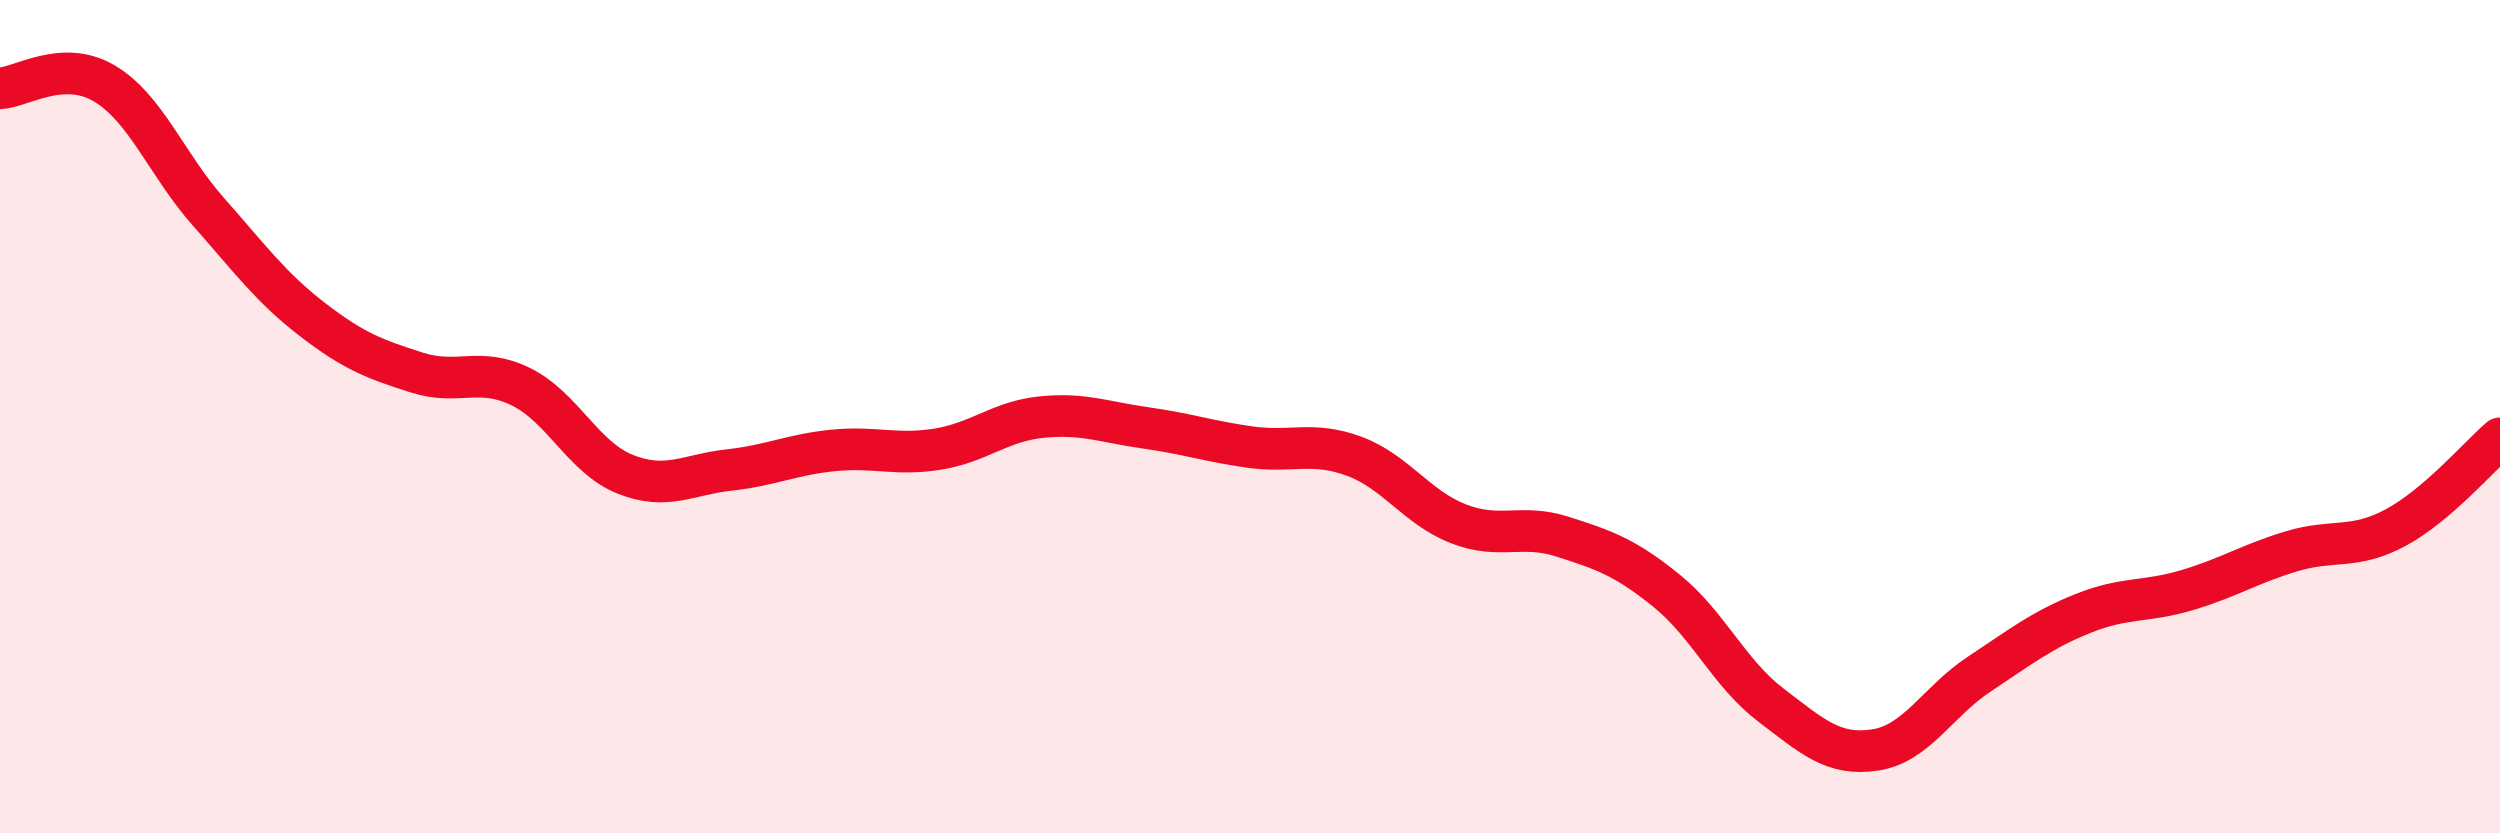
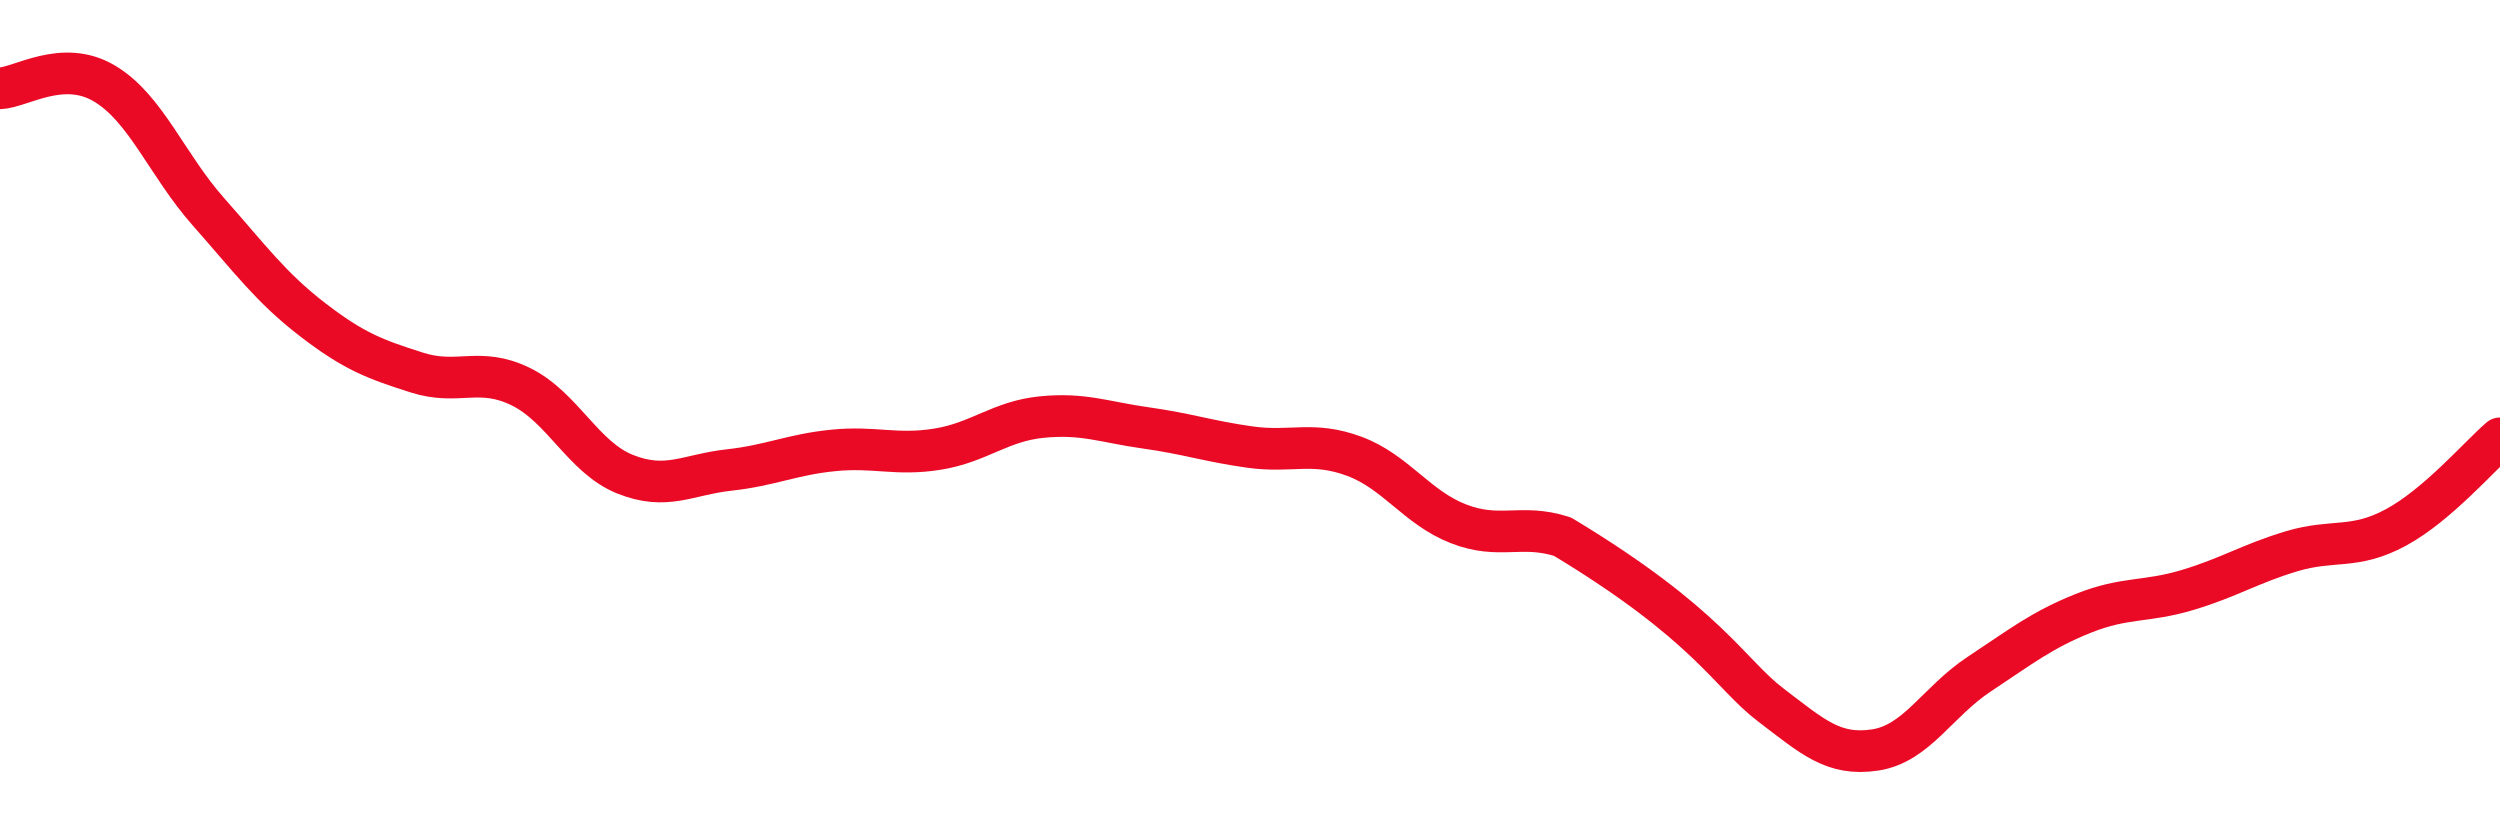
<svg xmlns="http://www.w3.org/2000/svg" width="60" height="20" viewBox="0 0 60 20">
-   <path d="M 0,2.12 C 0.5,2.1 1.5,1.41 2.5,2 C 3.5,2.59 4,3.95 5,5.08 C 6,6.21 6.5,6.9 7.5,7.67 C 8.5,8.44 9,8.62 10,8.94 C 11,9.26 11.5,8.79 12.5,9.28 C 13.5,9.77 14,10.98 15,11.38 C 16,11.78 16.5,11.39 17.5,11.28 C 18.5,11.17 19,10.91 20,10.81 C 21,10.71 21.5,10.94 22.5,10.78 C 23.5,10.62 24,10.11 25,10.01 C 26,9.91 26.5,10.13 27.5,10.27 C 28.5,10.41 29,10.59 30,10.73 C 31,10.87 31.5,10.58 32.5,10.95 C 33.5,11.32 34,12.18 35,12.57 C 36,12.96 36.5,12.56 37.5,12.88 C 38.5,13.2 39,13.37 40,14.18 C 41,14.99 41.5,16.16 42.5,16.92 C 43.5,17.68 44,18.15 45,18 C 46,17.85 46.5,16.84 47.5,16.18 C 48.5,15.52 49,15.12 50,14.72 C 51,14.32 51.5,14.46 52.5,14.16 C 53.5,13.86 54,13.53 55,13.23 C 56,12.93 56.5,13.2 57.5,12.66 C 58.5,12.12 59.5,10.95 60,10.52L60 20L0 20Z" fill="#EB0A25" opacity="0.1" stroke-linecap="round" stroke-linejoin="round" />
-   <path d="M 0,2.12 C 0.5,2.1 1.5,1.41 2.5,2 C 3.5,2.59 4,3.95 5,5.08 C 6,6.21 6.5,6.9 7.5,7.67 C 8.5,8.44 9,8.62 10,8.94 C 11,9.26 11.5,8.79 12.5,9.28 C 13.5,9.77 14,10.98 15,11.38 C 16,11.78 16.5,11.39 17.5,11.28 C 18.5,11.17 19,10.91 20,10.81 C 21,10.71 21.5,10.94 22.5,10.78 C 23.5,10.62 24,10.11 25,10.01 C 26,9.91 26.5,10.13 27.5,10.27 C 28.5,10.41 29,10.59 30,10.73 C 31,10.87 31.5,10.58 32.5,10.95 C 33.5,11.32 34,12.18 35,12.57 C 36,12.96 36.5,12.56 37.5,12.88 C 38.5,13.2 39,13.37 40,14.18 C 41,14.99 41.5,16.16 42.5,16.92 C 43.5,17.68 44,18.15 45,18 C 46,17.85 46.5,16.84 47.5,16.18 C 48.5,15.52 49,15.12 50,14.72 C 51,14.32 51.5,14.46 52.5,14.16 C 53.5,13.86 54,13.53 55,13.23 C 56,12.93 56.5,13.2 57.5,12.66 C 58.5,12.12 59.5,10.95 60,10.52" stroke="#EB0A25" stroke-width="1" fill="none" stroke-linecap="round" stroke-linejoin="round" />
+   <path d="M 0,2.12 C 0.5,2.1 1.5,1.41 2.5,2 C 3.5,2.59 4,3.95 5,5.08 C 6,6.21 6.5,6.9 7.5,7.67 C 8.5,8.44 9,8.62 10,8.94 C 11,9.26 11.5,8.79 12.5,9.28 C 13.5,9.77 14,10.98 15,11.38 C 16,11.78 16.5,11.39 17.5,11.28 C 18.5,11.17 19,10.91 20,10.81 C 21,10.71 21.5,10.94 22.5,10.78 C 23.5,10.62 24,10.11 25,10.01 C 26,9.91 26.5,10.13 27.5,10.27 C 28.5,10.41 29,10.59 30,10.73 C 31,10.87 31.5,10.58 32.5,10.95 C 33.5,11.32 34,12.18 35,12.57 C 36,12.96 36.5,12.56 37.5,12.88 C 41,14.99 41.5,16.16 42.5,16.92 C 43.5,17.68 44,18.15 45,18 C 46,17.85 46.5,16.84 47.5,16.18 C 48.5,15.52 49,15.12 50,14.72 C 51,14.32 51.5,14.46 52.5,14.16 C 53.5,13.86 54,13.53 55,13.23 C 56,12.93 56.5,13.2 57.5,12.66 C 58.5,12.12 59.5,10.95 60,10.52" stroke="#EB0A25" stroke-width="1" fill="none" stroke-linecap="round" stroke-linejoin="round" />
</svg>